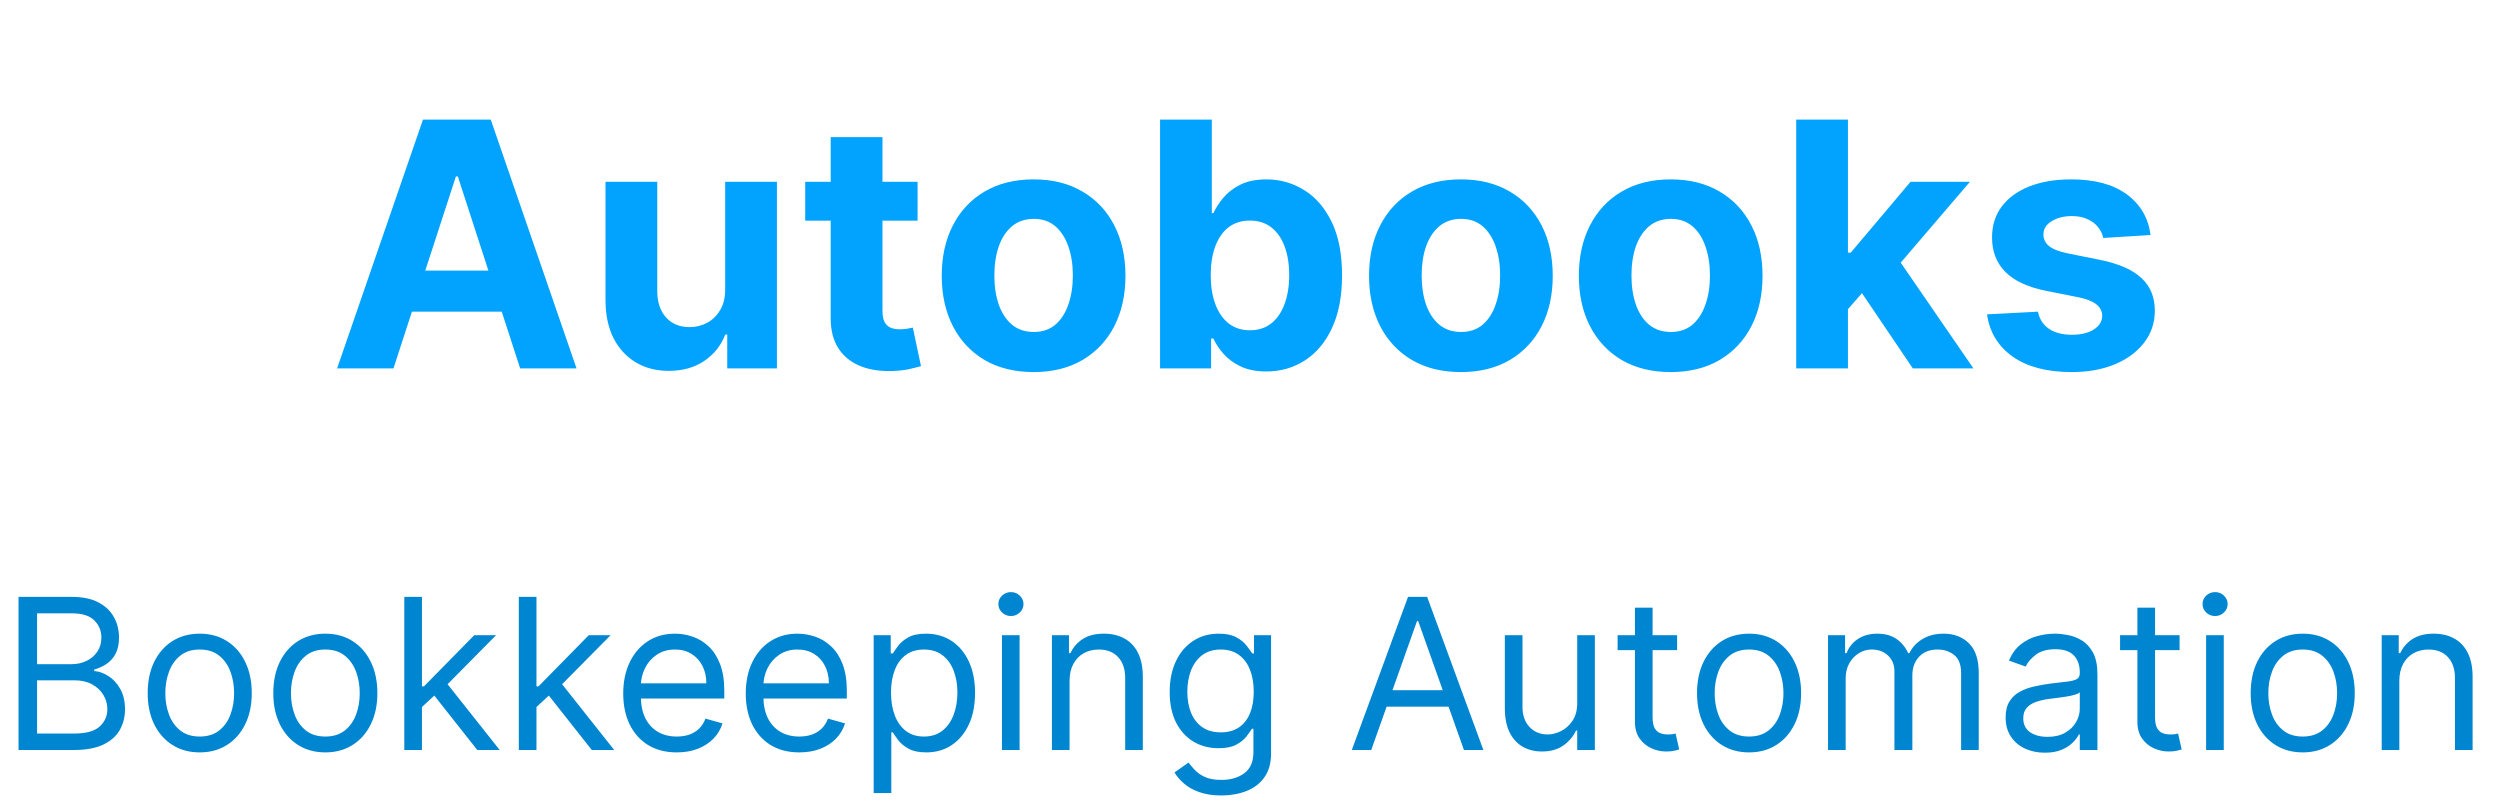
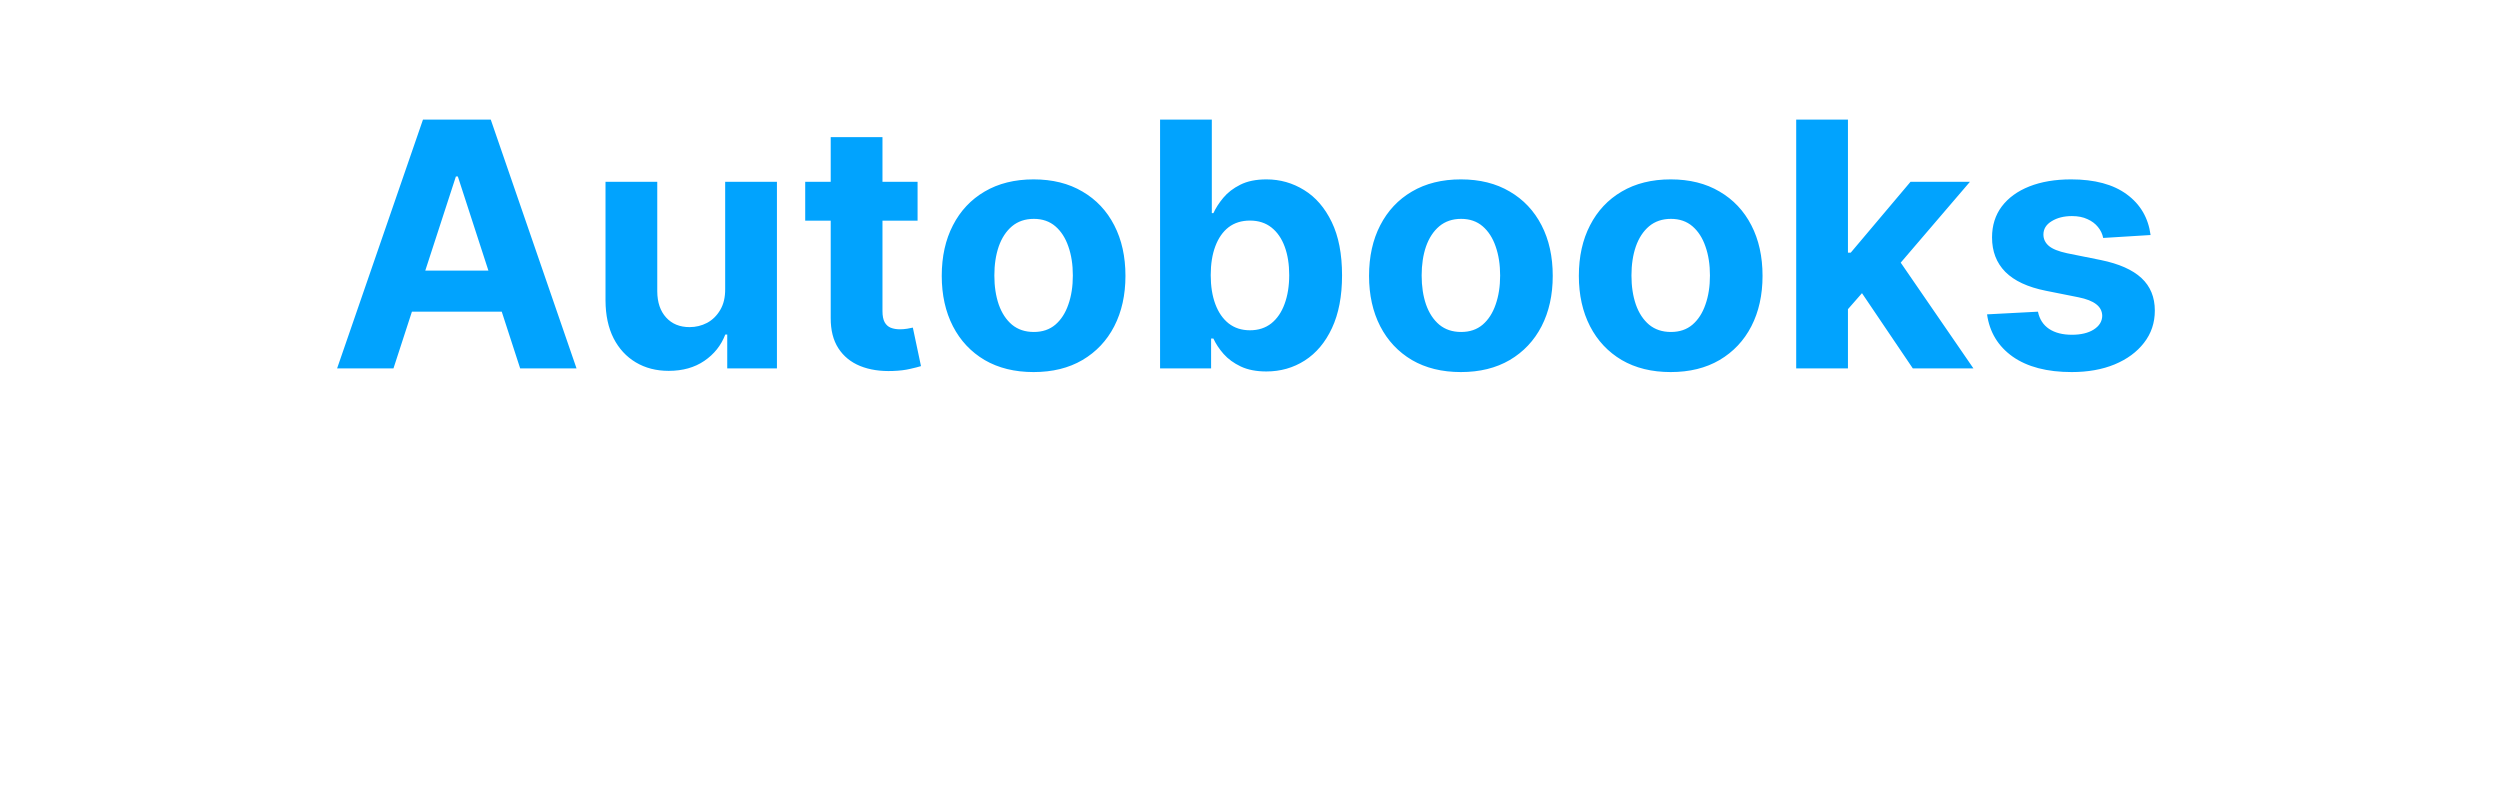
<svg xmlns="http://www.w3.org/2000/svg" width="190" height="61" viewBox="0 0 190 61" fill="none">
  <path d="M29.903 28H25.619L32.146 9.091H37.298L43.817 28H39.533L34.796 13.412H34.648L29.903 28ZM29.635 20.567H39.754V23.688H29.635V20.567ZM55.113 21.962V13.818H59.047V28L55.27 28V25.424H55.123C54.802 26.255 54.27 26.923 53.525 27.428C52.787 27.932 51.885 28.185 50.82 28.185C49.872 28.185 49.038 27.969 48.318 27.538C47.598 27.108 47.034 26.495 46.628 25.701C46.228 24.907 46.025 23.956 46.019 22.848V13.818H49.952V22.146C49.958 22.983 50.183 23.645 50.626 24.131C51.069 24.618 51.663 24.861 52.408 24.861C52.882 24.861 53.325 24.753 53.738 24.538C54.15 24.316 54.482 23.99 54.735 23.559C54.993 23.128 55.119 22.596 55.113 21.962ZM69.736 13.818V16.773H61.196V13.818H69.736ZM63.134 10.421H67.068V23.642C67.068 24.005 67.123 24.288 67.234 24.491C67.345 24.688 67.499 24.827 67.695 24.907C67.899 24.987 68.132 25.027 68.397 25.027C68.582 25.027 68.766 25.012 68.951 24.981C69.136 24.944 69.277 24.916 69.376 24.898L69.995 27.825C69.797 27.886 69.52 27.957 69.163 28.037C68.806 28.123 68.373 28.175 67.862 28.194C66.914 28.231 66.083 28.105 65.369 27.815C64.661 27.526 64.11 27.077 63.716 26.467C63.322 25.858 63.128 25.088 63.134 24.159V10.421ZM78.553 28.277C77.119 28.277 75.879 27.972 74.833 27.363C73.792 26.747 72.989 25.892 72.423 24.796C71.856 23.694 71.573 22.417 71.573 20.965C71.573 19.5 71.856 18.219 72.423 17.124C72.989 16.022 73.792 15.166 74.833 14.557C75.879 13.941 77.119 13.633 78.553 13.633C79.988 13.633 81.225 13.941 82.265 14.557C83.311 15.166 84.118 16.022 84.684 17.124C85.25 18.219 85.534 19.5 85.534 20.965C85.534 22.417 85.25 23.694 84.684 24.796C84.118 25.892 83.311 26.747 82.265 27.363C81.225 27.972 79.988 28.277 78.553 28.277ZM78.572 25.23C79.224 25.23 79.769 25.046 80.206 24.676C80.643 24.301 80.972 23.79 81.194 23.143C81.422 22.497 81.536 21.762 81.536 20.937C81.536 20.112 81.422 19.376 81.194 18.73C80.972 18.084 80.643 17.573 80.206 17.197C79.769 16.822 79.224 16.634 78.572 16.634C77.913 16.634 77.359 16.822 76.91 17.197C76.467 17.573 76.131 18.084 75.904 18.73C75.682 19.376 75.571 20.112 75.571 20.937C75.571 21.762 75.682 22.497 75.904 23.143C76.131 23.79 76.467 24.301 76.91 24.676C77.359 25.046 77.913 25.23 78.572 25.23ZM88.165 28V9.091H92.098V16.2H92.218C92.391 15.819 92.64 15.431 92.966 15.037C93.299 14.637 93.729 14.305 94.259 14.04C94.794 13.769 95.459 13.633 96.253 13.633C97.287 13.633 98.241 13.904 99.115 14.446C99.989 14.982 100.688 15.791 101.211 16.874C101.734 17.951 101.996 19.303 101.996 20.928C101.996 22.509 101.74 23.845 101.23 24.935C100.725 26.018 100.035 26.84 99.161 27.4C98.293 27.954 97.321 28.231 96.244 28.231C95.481 28.231 94.831 28.105 94.296 27.852C93.766 27.6 93.332 27.283 92.994 26.901C92.655 26.514 92.397 26.123 92.218 25.729H92.043V28H88.165ZM92.015 20.909C92.015 21.752 92.132 22.488 92.366 23.116C92.6 23.744 92.938 24.233 93.382 24.584C93.825 24.928 94.363 25.101 94.997 25.101C95.638 25.101 96.179 24.925 96.622 24.575C97.066 24.218 97.401 23.725 97.629 23.097C97.863 22.463 97.98 21.734 97.98 20.909C97.98 20.09 97.866 19.37 97.638 18.749C97.41 18.127 97.075 17.641 96.632 17.29C96.188 16.939 95.644 16.764 94.997 16.764C94.357 16.764 93.816 16.933 93.372 17.271C92.935 17.61 92.6 18.09 92.366 18.712C92.132 19.333 92.015 20.066 92.015 20.909ZM111.028 28.277C109.594 28.277 108.354 27.972 107.307 27.363C106.267 26.747 105.464 25.892 104.897 24.796C104.331 23.694 104.048 22.417 104.048 20.965C104.048 19.5 104.331 18.219 104.897 17.124C105.464 16.022 106.267 15.166 107.307 14.557C108.354 13.941 109.594 13.633 111.028 13.633C112.462 13.633 113.699 13.941 114.74 14.557C115.786 15.166 116.592 16.022 117.159 17.124C117.725 18.219 118.008 19.5 118.008 20.965C118.008 22.417 117.725 23.694 117.159 24.796C116.592 25.892 115.786 26.747 114.74 27.363C113.699 27.972 112.462 28.277 111.028 28.277ZM111.047 25.23C111.699 25.23 112.244 25.046 112.681 24.676C113.118 24.301 113.447 23.79 113.669 23.143C113.896 22.497 114.01 21.762 114.01 20.937C114.01 20.112 113.896 19.376 113.669 18.73C113.447 18.084 113.118 17.573 112.681 17.197C112.244 16.822 111.699 16.634 111.047 16.634C110.388 16.634 109.834 16.822 109.385 17.197C108.941 17.573 108.606 18.084 108.378 18.73C108.157 19.376 108.046 20.112 108.046 20.937C108.046 21.762 108.157 22.497 108.378 23.143C108.606 23.79 108.941 24.301 109.385 24.676C109.834 25.046 110.388 25.23 111.047 25.23ZM126.973 28.277C125.539 28.277 124.299 27.972 123.252 27.363C122.212 26.747 121.409 25.892 120.843 24.796C120.276 23.694 119.993 22.417 119.993 20.965C119.993 19.5 120.276 18.219 120.843 17.124C121.409 16.022 122.212 15.166 123.252 14.557C124.299 13.941 125.539 13.633 126.973 13.633C128.408 13.633 129.645 13.941 130.685 14.557C131.731 15.166 132.538 16.022 133.104 17.124C133.67 18.219 133.953 19.5 133.953 20.965C133.953 22.417 133.67 23.694 133.104 24.796C132.538 25.892 131.731 26.747 130.685 27.363C129.645 27.972 128.408 28.277 126.973 28.277ZM126.992 25.23C127.644 25.23 128.189 25.046 128.626 24.676C129.063 24.301 129.392 23.79 129.614 23.143C129.842 22.497 129.956 21.762 129.956 20.937C129.956 20.112 129.842 19.376 129.614 18.73C129.392 18.084 129.063 17.573 128.626 17.197C128.189 16.822 127.644 16.634 126.992 16.634C126.333 16.634 125.779 16.822 125.33 17.197C124.887 17.573 124.551 18.084 124.324 18.73C124.102 19.376 123.991 20.112 123.991 20.937C123.991 21.762 124.102 22.497 124.324 23.143C124.551 23.79 124.887 24.301 125.33 24.676C125.779 25.046 126.333 25.23 126.992 25.23ZM140.075 23.919L140.084 19.201H140.657L145.199 13.818H149.714L143.611 20.946H142.679L140.075 23.919ZM136.511 28V9.091L140.444 9.091V28H136.511ZM145.375 28L141.201 21.823L143.824 19.044L149.982 28H145.375ZM163.444 17.862L159.843 18.084C159.781 17.776 159.649 17.499 159.446 17.253C159.243 17 158.975 16.8 158.642 16.653C158.316 16.499 157.925 16.422 157.47 16.422C156.86 16.422 156.346 16.551 155.928 16.81C155.509 17.062 155.3 17.401 155.3 17.825C155.3 18.164 155.435 18.45 155.706 18.684C155.977 18.918 156.442 19.106 157.1 19.247L159.667 19.764C161.046 20.047 162.074 20.503 162.751 21.131C163.428 21.759 163.767 22.583 163.767 23.605C163.767 24.535 163.493 25.35 162.945 26.052C162.403 26.754 161.658 27.301 160.711 27.695C159.769 28.083 158.682 28.277 157.451 28.277C155.574 28.277 154.078 27.886 152.964 27.104C151.856 26.317 151.207 25.245 151.016 23.891L154.885 23.688C155.002 24.261 155.285 24.698 155.734 24.999C156.183 25.295 156.759 25.442 157.461 25.442C158.15 25.442 158.704 25.31 159.123 25.046C159.547 24.775 159.763 24.427 159.769 24.002C159.763 23.645 159.612 23.353 159.316 23.125C159.021 22.891 158.565 22.713 157.95 22.59L155.494 22.1C154.109 21.823 153.078 21.343 152.401 20.66C151.73 19.977 151.395 19.106 151.395 18.047C151.395 17.136 151.641 16.351 152.133 15.693C152.632 15.034 153.33 14.526 154.229 14.169C155.134 13.812 156.193 13.633 157.405 13.633C159.196 13.633 160.606 14.012 161.634 14.769C162.668 15.526 163.271 16.557 163.444 17.862Z" fill="#01A3FE" />
-   <path d="M1.409 57L1.409 45.364H5.477C6.288 45.364 6.956 45.504 7.483 45.784C8.009 46.061 8.402 46.434 8.659 46.903C8.917 47.369 9.045 47.886 9.045 48.455C9.045 48.955 8.956 49.367 8.778 49.693C8.604 50.019 8.373 50.276 8.085 50.466C7.801 50.655 7.492 50.795 7.159 50.886V51C7.515 51.023 7.873 51.148 8.233 51.375C8.593 51.602 8.894 51.928 9.136 52.352C9.379 52.776 9.5 53.295 9.5 53.909C9.5 54.492 9.367 55.017 9.102 55.483C8.837 55.949 8.419 56.318 7.847 56.591C7.275 56.864 6.53 57 5.614 57H1.409ZM2.818 55.75H5.614C6.534 55.75 7.188 55.572 7.574 55.216C7.964 54.856 8.159 54.42 8.159 53.909C8.159 53.515 8.059 53.151 7.858 52.818C7.657 52.481 7.371 52.212 7 52.011C6.629 51.807 6.189 51.705 5.682 51.705H2.818L2.818 55.75ZM2.818 50.477H5.432C5.856 50.477 6.239 50.394 6.58 50.227C6.924 50.061 7.197 49.826 7.398 49.523C7.602 49.22 7.705 48.864 7.705 48.455C7.705 47.943 7.527 47.51 7.17 47.153C6.814 46.794 6.25 46.614 5.477 46.614H2.818V50.477ZM15.179 57.182C14.391 57.182 13.7 56.994 13.105 56.619C12.514 56.244 12.052 55.72 11.719 55.045C11.389 54.371 11.224 53.583 11.224 52.682C11.224 51.773 11.389 50.979 11.719 50.301C12.052 49.623 12.514 49.097 13.105 48.722C13.7 48.347 14.391 48.159 15.179 48.159C15.967 48.159 16.656 48.347 17.247 48.722C17.842 49.097 18.304 49.623 18.634 50.301C18.967 50.979 19.134 51.773 19.134 52.682C19.134 53.583 18.967 54.371 18.634 55.045C18.304 55.72 17.842 56.244 17.247 56.619C16.656 56.994 15.967 57.182 15.179 57.182ZM15.179 55.977C15.777 55.977 16.27 55.824 16.656 55.517C17.043 55.21 17.329 54.807 17.514 54.307C17.7 53.807 17.793 53.265 17.793 52.682C17.793 52.099 17.7 51.555 17.514 51.051C17.329 50.547 17.043 50.14 16.656 49.83C16.27 49.519 15.777 49.364 15.179 49.364C14.581 49.364 14.088 49.519 13.702 49.83C13.315 50.14 13.029 50.547 12.844 51.051C12.658 51.555 12.565 52.099 12.565 52.682C12.565 53.265 12.658 53.807 12.844 54.307C13.029 54.807 13.315 55.21 13.702 55.517C14.088 55.824 14.581 55.977 15.179 55.977ZM24.726 57.182C23.938 57.182 23.247 56.994 22.652 56.619C22.061 56.244 21.599 55.72 21.266 55.045C20.936 54.371 20.771 53.583 20.771 52.682C20.771 51.773 20.936 50.979 21.266 50.301C21.599 49.623 22.061 49.097 22.652 48.722C23.247 48.347 23.938 48.159 24.726 48.159C25.514 48.159 26.203 48.347 26.794 48.722C27.389 49.097 27.851 49.623 28.18 50.301C28.514 50.979 28.68 51.773 28.68 52.682C28.68 53.583 28.514 54.371 28.18 55.045C27.851 55.72 27.389 56.244 26.794 56.619C26.203 56.994 25.514 57.182 24.726 57.182ZM24.726 55.977C25.324 55.977 25.817 55.824 26.203 55.517C26.59 55.21 26.875 54.807 27.061 54.307C27.247 53.807 27.34 53.265 27.34 52.682C27.34 52.099 27.247 51.555 27.061 51.051C26.875 50.547 26.59 50.14 26.203 49.83C25.817 49.519 25.324 49.364 24.726 49.364C24.127 49.364 23.635 49.519 23.249 49.83C22.862 50.14 22.576 50.547 22.391 51.051C22.205 51.555 22.112 52.099 22.112 52.682C22.112 53.265 22.205 53.807 22.391 54.307C22.576 54.807 22.862 55.21 23.249 55.517C23.635 55.824 24.127 55.977 24.726 55.977ZM31.977 53.818L31.954 52.159H32.227L36.045 48.273H37.705L33.636 52.386H33.523L31.977 53.818ZM30.727 57V45.364H32.068V57H30.727ZM36.273 57L32.864 52.682L33.818 51.75L37.977 57H36.273ZM40.68 53.818L40.658 52.159H40.93L44.749 48.273H46.408L42.34 52.386H42.226L40.68 53.818ZM39.43 57V45.364H40.771V57H39.43ZM44.976 57L41.567 52.682L42.521 51.75L46.68 57H44.976ZM51.433 57.182C50.592 57.182 49.867 56.996 49.257 56.625C48.651 56.25 48.183 55.727 47.854 55.057C47.528 54.383 47.365 53.599 47.365 52.705C47.365 51.811 47.528 51.023 47.854 50.341C48.183 49.655 48.642 49.121 49.229 48.739C49.82 48.352 50.509 48.159 51.297 48.159C51.751 48.159 52.2 48.235 52.644 48.386C53.087 48.538 53.49 48.784 53.854 49.125C54.217 49.462 54.507 49.909 54.723 50.466C54.939 51.023 55.047 51.708 55.047 52.523V53.091H48.32V51.932H53.683C53.683 51.439 53.585 51 53.388 50.614C53.195 50.227 52.918 49.922 52.558 49.699C52.202 49.475 51.782 49.364 51.297 49.364C50.763 49.364 50.301 49.496 49.91 49.761C49.524 50.023 49.227 50.364 49.019 50.784C48.81 51.205 48.706 51.655 48.706 52.136V52.909C48.706 53.568 48.82 54.127 49.047 54.585C49.278 55.04 49.598 55.386 50.007 55.625C50.416 55.86 50.892 55.977 51.433 55.977C51.785 55.977 52.104 55.928 52.388 55.83C52.676 55.727 52.924 55.576 53.132 55.375C53.34 55.17 53.501 54.917 53.615 54.614L54.91 54.977C54.774 55.417 54.545 55.803 54.223 56.136C53.901 56.466 53.503 56.724 53.03 56.909C52.556 57.091 52.024 57.182 51.433 57.182ZM60.746 57.182C59.905 57.182 59.179 56.996 58.57 56.625C57.964 56.25 57.496 55.727 57.166 55.057C56.84 54.383 56.678 53.599 56.678 52.705C56.678 51.811 56.84 51.023 57.166 50.341C57.496 49.655 57.954 49.121 58.541 48.739C59.132 48.352 59.822 48.159 60.609 48.159C61.064 48.159 61.513 48.235 61.956 48.386C62.399 48.538 62.803 48.784 63.166 49.125C63.53 49.462 63.82 49.909 64.035 50.466C64.251 51.023 64.359 51.708 64.359 52.523V53.091H57.632V51.932H62.996C62.996 51.439 62.897 51 62.7 50.614C62.507 50.227 62.231 49.922 61.871 49.699C61.515 49.475 61.094 49.364 60.609 49.364C60.075 49.364 59.613 49.496 59.223 49.761C58.837 50.023 58.539 50.364 58.331 50.784C58.123 51.205 58.019 51.655 58.019 52.136V52.909C58.019 53.568 58.132 54.127 58.359 54.585C58.59 55.04 58.91 55.386 59.32 55.625C59.729 55.86 60.204 55.977 60.746 55.977C61.098 55.977 61.416 55.928 61.7 55.83C61.988 55.727 62.236 55.576 62.445 55.375C62.653 55.17 62.814 54.917 62.928 54.614L64.223 54.977C64.087 55.417 63.858 55.803 63.535 56.136C63.214 56.466 62.816 56.724 62.342 56.909C61.869 57.091 61.337 57.182 60.746 57.182ZM66.399 60.273V48.273H67.695V49.659H67.854C67.952 49.508 68.088 49.314 68.263 49.08C68.441 48.841 68.695 48.629 69.024 48.443C69.358 48.254 69.808 48.159 70.376 48.159C71.111 48.159 71.759 48.343 72.32 48.71C72.88 49.078 73.318 49.599 73.632 50.273C73.947 50.947 74.104 51.742 74.104 52.659C74.104 53.583 73.947 54.385 73.632 55.062C73.318 55.737 72.882 56.26 72.325 56.631C71.769 56.998 71.126 57.182 70.399 57.182C69.838 57.182 69.39 57.089 69.053 56.903C68.715 56.714 68.456 56.5 68.274 56.261C68.092 56.019 67.952 55.818 67.854 55.659H67.74V60.273H66.399ZM67.717 52.636C67.717 53.295 67.814 53.877 68.007 54.381C68.2 54.881 68.483 55.273 68.854 55.557C69.225 55.837 69.68 55.977 70.217 55.977C70.778 55.977 71.246 55.83 71.621 55.534C71.999 55.235 72.284 54.833 72.473 54.33C72.666 53.822 72.763 53.258 72.763 52.636C72.763 52.023 72.668 51.47 72.479 50.977C72.293 50.481 72.011 50.089 71.632 49.801C71.257 49.51 70.785 49.364 70.217 49.364C69.672 49.364 69.213 49.502 68.842 49.778C68.471 50.051 68.191 50.434 68.001 50.926C67.812 51.415 67.717 51.985 67.717 52.636ZM76.149 57V48.273H77.49V57H76.149ZM76.831 46.818C76.57 46.818 76.344 46.729 76.155 46.551C75.969 46.373 75.876 46.159 75.876 45.909C75.876 45.659 75.969 45.445 76.155 45.267C76.344 45.089 76.57 45 76.831 45C77.092 45 77.316 45.089 77.501 45.267C77.691 45.445 77.785 45.659 77.785 45.909C77.785 46.159 77.691 46.373 77.501 46.551C77.316 46.729 77.092 46.818 76.831 46.818ZM81.287 51.75V57L79.946 57V48.273H81.242V49.636H81.355C81.56 49.193 81.87 48.837 82.287 48.568C82.704 48.295 83.242 48.159 83.901 48.159C84.492 48.159 85.008 48.28 85.452 48.523C85.895 48.761 86.24 49.125 86.486 49.614C86.732 50.099 86.855 50.712 86.855 51.455V57H85.514V51.545C85.514 50.86 85.336 50.326 84.98 49.943C84.624 49.557 84.135 49.364 83.514 49.364C83.086 49.364 82.704 49.456 82.367 49.642C82.033 49.828 81.77 50.099 81.577 50.455C81.383 50.811 81.287 51.242 81.287 51.75ZM92.828 60.455C92.18 60.455 91.624 60.371 91.158 60.205C90.692 60.042 90.303 59.826 89.993 59.557C89.686 59.292 89.442 59.008 89.26 58.705L90.328 57.955C90.449 58.114 90.603 58.295 90.788 58.5C90.974 58.708 91.228 58.888 91.55 59.04C91.876 59.195 92.302 59.273 92.828 59.273C93.533 59.273 94.114 59.102 94.572 58.761C95.031 58.42 95.26 57.886 95.26 57.159V55.386H95.146C95.048 55.545 94.908 55.742 94.726 55.977C94.548 56.208 94.29 56.415 93.953 56.597C93.62 56.775 93.169 56.864 92.601 56.864C91.896 56.864 91.264 56.697 90.703 56.364C90.146 56.03 89.705 55.545 89.379 54.909C89.057 54.273 88.896 53.5 88.896 52.591C88.896 51.697 89.053 50.919 89.368 50.256C89.682 49.589 90.12 49.074 90.68 48.71C91.241 48.343 91.889 48.159 92.624 48.159C93.192 48.159 93.642 48.254 93.976 48.443C94.313 48.629 94.57 48.841 94.749 49.08C94.93 49.314 95.07 49.508 95.169 49.659H95.305V48.273H96.601V57.25C96.601 58 96.43 58.61 96.09 59.08C95.752 59.553 95.298 59.9 94.726 60.119C94.158 60.343 93.525 60.455 92.828 60.455ZM92.783 55.659C93.32 55.659 93.775 55.536 94.146 55.29C94.517 55.044 94.8 54.689 94.993 54.227C95.186 53.765 95.283 53.212 95.283 52.568C95.283 51.939 95.188 51.385 94.999 50.903C94.809 50.422 94.529 50.045 94.158 49.773C93.787 49.5 93.328 49.364 92.783 49.364C92.215 49.364 91.741 49.508 91.362 49.795C90.987 50.083 90.705 50.47 90.516 50.955C90.33 51.439 90.237 51.977 90.237 52.568C90.237 53.174 90.332 53.71 90.521 54.176C90.715 54.638 90.999 55.002 91.374 55.267C91.752 55.528 92.222 55.659 92.783 55.659ZM104.214 57H102.737L107.01 45.364H108.464L112.737 57H111.26L107.783 47.205H107.692L104.214 57ZM104.76 52.455H110.714V53.705H104.76V52.455ZM119.868 53.432V48.273H121.209V57H119.868V55.523H119.777C119.572 55.966 119.254 56.343 118.822 56.653C118.391 56.96 117.845 57.114 117.186 57.114C116.641 57.114 116.156 56.994 115.732 56.756C115.307 56.513 114.974 56.15 114.732 55.665C114.489 55.176 114.368 54.561 114.368 53.818V48.273H115.709V53.727C115.709 54.364 115.887 54.871 116.243 55.25C116.603 55.629 117.061 55.818 117.618 55.818C117.951 55.818 118.29 55.733 118.635 55.562C118.983 55.392 119.275 55.131 119.51 54.778C119.749 54.426 119.868 53.977 119.868 53.432ZM127.46 48.273V49.409H122.938V48.273H127.46ZM124.256 46.182H125.597V54.5C125.597 54.879 125.652 55.163 125.761 55.352C125.875 55.538 126.019 55.663 126.193 55.727C126.371 55.788 126.559 55.818 126.756 55.818C126.903 55.818 127.025 55.811 127.119 55.795C127.214 55.776 127.29 55.761 127.347 55.75L127.619 56.955C127.528 56.989 127.402 57.023 127.239 57.057C127.076 57.095 126.869 57.114 126.619 57.114C126.241 57.114 125.869 57.032 125.506 56.869C125.146 56.706 124.847 56.458 124.608 56.125C124.373 55.792 124.256 55.371 124.256 54.864V46.182ZM132.929 57.182C132.141 57.182 131.45 56.994 130.855 56.619C130.264 56.244 129.802 55.72 129.469 55.045C129.139 54.371 128.974 53.583 128.974 52.682C128.974 51.773 129.139 50.979 129.469 50.301C129.802 49.623 130.264 49.097 130.855 48.722C131.45 48.347 132.141 48.159 132.929 48.159C133.717 48.159 134.406 48.347 134.997 48.722C135.592 49.097 136.054 49.623 136.384 50.301C136.717 50.979 136.884 51.773 136.884 52.682C136.884 53.583 136.717 54.371 136.384 55.045C136.054 55.72 135.592 56.244 134.997 56.619C134.406 56.994 133.717 57.182 132.929 57.182ZM132.929 55.977C133.527 55.977 134.02 55.824 134.406 55.517C134.793 55.21 135.079 54.807 135.264 54.307C135.45 53.807 135.543 53.265 135.543 52.682C135.543 52.099 135.45 51.555 135.264 51.051C135.079 50.547 134.793 50.14 134.406 49.83C134.02 49.519 133.527 49.364 132.929 49.364C132.33 49.364 131.838 49.519 131.452 49.83C131.065 50.14 130.779 50.547 130.594 51.051C130.408 51.555 130.315 52.099 130.315 52.682C130.315 53.265 130.408 53.807 130.594 54.307C130.779 54.807 131.065 55.21 131.452 55.517C131.838 55.824 132.33 55.977 132.929 55.977ZM138.93 57V48.273H140.226V49.636H140.339C140.521 49.17 140.815 48.809 141.22 48.551C141.625 48.29 142.112 48.159 142.68 48.159C143.256 48.159 143.735 48.29 144.118 48.551C144.504 48.809 144.805 49.17 145.021 49.636H145.112C145.336 49.186 145.671 48.828 146.118 48.562C146.565 48.294 147.101 48.159 147.726 48.159C148.506 48.159 149.144 48.403 149.641 48.892C150.137 49.377 150.385 50.133 150.385 51.159V57H149.044V51.159C149.044 50.515 148.868 50.055 148.516 49.778C148.163 49.502 147.749 49.364 147.271 49.364C146.658 49.364 146.182 49.549 145.845 49.92C145.508 50.288 145.339 50.754 145.339 51.318V57H143.976V51.023C143.976 50.526 143.815 50.127 143.493 49.824C143.171 49.517 142.756 49.364 142.249 49.364C141.9 49.364 141.574 49.456 141.271 49.642C140.972 49.828 140.73 50.085 140.544 50.415C140.362 50.74 140.271 51.117 140.271 51.545V57H138.93ZM155.405 57.205C154.852 57.205 154.35 57.1 153.899 56.892C153.448 56.68 153.09 56.375 152.825 55.977C152.56 55.576 152.428 55.091 152.428 54.523C152.428 54.023 152.526 53.617 152.723 53.307C152.92 52.992 153.183 52.746 153.513 52.568C153.842 52.39 154.206 52.258 154.604 52.17C155.005 52.08 155.409 52.008 155.814 51.955C156.344 51.886 156.774 51.835 157.104 51.801C157.437 51.763 157.679 51.701 157.831 51.614C157.986 51.526 158.064 51.375 158.064 51.159V51.114C158.064 50.553 157.911 50.117 157.604 49.807C157.301 49.496 156.84 49.341 156.223 49.341C155.583 49.341 155.081 49.481 154.717 49.761C154.354 50.042 154.098 50.341 153.95 50.659L152.678 50.205C152.905 49.674 153.208 49.261 153.587 48.966C153.969 48.667 154.386 48.458 154.837 48.341C155.291 48.22 155.738 48.159 156.178 48.159C156.458 48.159 156.78 48.193 157.143 48.261C157.511 48.326 157.865 48.46 158.206 48.665C158.551 48.869 158.837 49.178 159.064 49.591C159.291 50.004 159.405 50.557 159.405 51.25V57H158.064V55.818H157.996C157.905 56.008 157.753 56.21 157.541 56.426C157.329 56.642 157.047 56.826 156.695 56.977C156.342 57.129 155.912 57.205 155.405 57.205ZM155.609 56C156.14 56 156.587 55.896 156.95 55.688C157.318 55.479 157.594 55.21 157.78 54.881C157.969 54.551 158.064 54.205 158.064 53.841V52.614C158.007 52.682 157.882 52.744 157.689 52.801C157.5 52.854 157.28 52.901 157.03 52.943C156.784 52.981 156.543 53.015 156.308 53.045C156.077 53.072 155.89 53.095 155.746 53.114C155.397 53.159 155.071 53.233 154.768 53.335C154.469 53.434 154.227 53.583 154.041 53.784C153.859 53.981 153.768 54.25 153.768 54.591C153.768 55.057 153.941 55.409 154.286 55.648C154.634 55.883 155.075 56 155.609 56ZM165.648 48.273V49.409H161.125V48.273H165.648ZM162.443 46.182H163.784V54.5C163.784 54.879 163.839 55.163 163.949 55.352C164.063 55.538 164.206 55.663 164.381 55.727C164.559 55.788 164.746 55.818 164.943 55.818C165.091 55.818 165.212 55.811 165.307 55.795C165.402 55.776 165.477 55.761 165.534 55.75L165.807 56.955C165.716 56.989 165.589 57.023 165.426 57.057C165.263 57.095 165.057 57.114 164.807 57.114C164.428 57.114 164.057 57.032 163.693 56.869C163.333 56.706 163.034 56.458 162.795 56.125C162.561 55.792 162.443 55.371 162.443 54.864V46.182ZM167.665 57V48.273H169.006V57H167.665ZM168.347 46.818C168.085 46.818 167.86 46.729 167.67 46.551C167.485 46.373 167.392 46.159 167.392 45.909C167.392 45.659 167.485 45.445 167.67 45.267C167.86 45.089 168.085 45 168.347 45C168.608 45 168.831 45.089 169.017 45.267C169.206 45.445 169.301 45.659 169.301 45.909C169.301 46.159 169.206 46.373 169.017 46.551C168.831 46.729 168.608 46.818 168.347 46.818ZM175.007 57.182C174.219 57.182 173.528 56.994 172.933 56.619C172.342 56.244 171.88 55.72 171.547 55.045C171.217 54.371 171.053 53.583 171.053 52.682C171.053 51.773 171.217 50.979 171.547 50.301C171.88 49.623 172.342 49.097 172.933 48.722C173.528 48.347 174.219 48.159 175.007 48.159C175.795 48.159 176.484 48.347 177.075 48.722C177.67 49.097 178.132 49.623 178.462 50.301C178.795 50.979 178.962 51.773 178.962 52.682C178.962 53.583 178.795 54.371 178.462 55.045C178.132 55.72 177.67 56.244 177.075 56.619C176.484 56.994 175.795 57.182 175.007 57.182ZM175.007 55.977C175.606 55.977 176.098 55.824 176.484 55.517C176.871 55.21 177.157 54.807 177.342 54.307C177.528 53.807 177.621 53.265 177.621 52.682C177.621 52.099 177.528 51.555 177.342 51.051C177.157 50.547 176.871 50.14 176.484 49.83C176.098 49.519 175.606 49.364 175.007 49.364C174.409 49.364 173.916 49.519 173.53 49.83C173.143 50.14 172.857 50.547 172.672 51.051C172.486 51.555 172.393 52.099 172.393 52.682C172.393 53.265 172.486 53.807 172.672 54.307C172.857 54.807 173.143 55.21 173.53 55.517C173.916 55.824 174.409 55.977 175.007 55.977ZM182.349 51.75V57H181.009V48.273H182.304V49.636H182.418C182.622 49.193 182.933 48.837 183.349 48.568C183.766 48.295 184.304 48.159 184.963 48.159C185.554 48.159 186.071 48.28 186.514 48.523C186.957 48.761 187.302 49.125 187.548 49.614C187.795 50.099 187.918 50.712 187.918 51.455V57H186.577V51.545C186.577 50.86 186.399 50.326 186.043 49.943C185.687 49.557 185.198 49.364 184.577 49.364C184.149 49.364 183.766 49.456 183.429 49.642C183.096 49.828 182.832 50.099 182.639 50.455C182.446 50.811 182.349 51.242 182.349 51.75Z" fill="#0086D1" />
</svg>